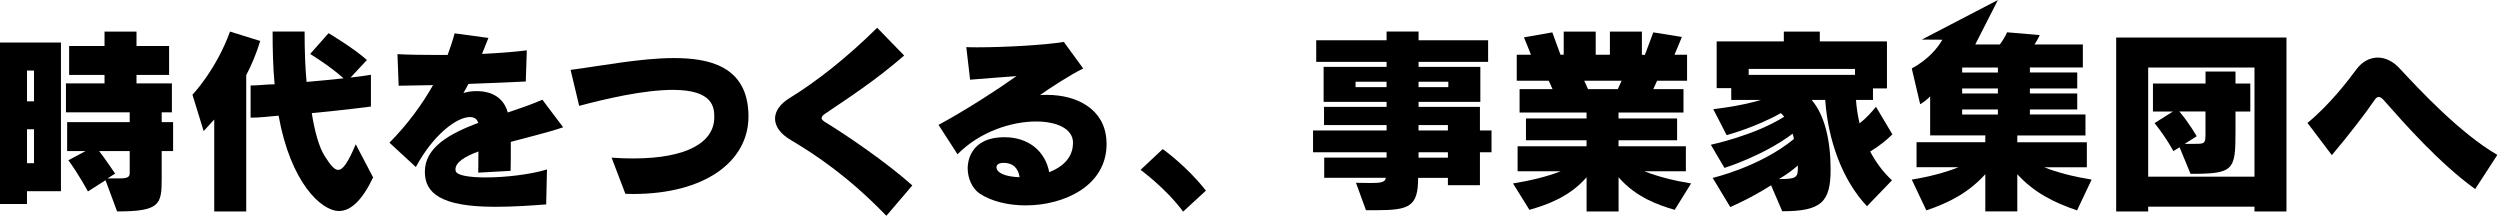
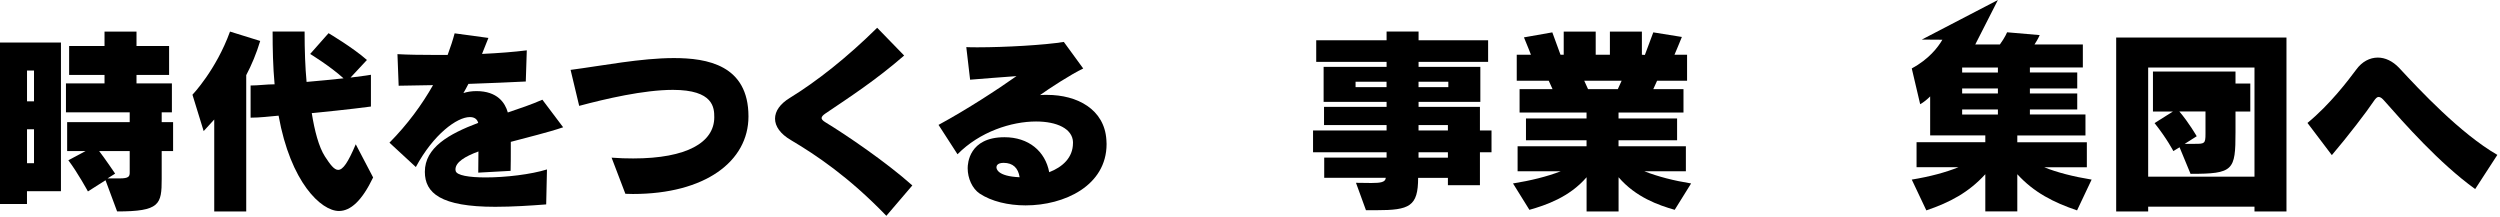
<svg xmlns="http://www.w3.org/2000/svg" width="669" height="58" viewBox="0 0 669 58" fill="none">
  <path d="M7.22 51.17V54.59H0V11.38H16.31V51.17H7.22ZM9.1 18.87H7.23V27.11H9.1V18.87ZM9.1 34.59H7.23V43.68H9.1V34.59ZM28.24 48.23L23.53 51.23C23.53 51.23 20.8 46.2 18.29 42.89L22.89 40.43H17.97V32.68H34.71V30.06H17.65V22.31H27.97V20.06H18.5V12.31H27.97V8.46H36.53V12.31H45.25V20.06H36.53V22.31H46V30.06H43.27V32.68H46.32V40.43H43.27V47.86C43.27 54.71 42.79 56.58 31.34 56.58L28.24 48.24V48.23ZM34.71 40.42H26.53C28.03 42.35 30.81 46.46 30.81 46.46L28.78 47.74H32.04C34.45 47.74 34.71 47.21 34.71 46.19V40.41V40.42Z" fill="black" />
  <path d="M57.33 56.58V31.98C55.67 33.8 54.5 35.08 54.5 35.08L51.5 25.35C51.5 25.35 57.81 18.77 61.55 8.45L69.63 10.96C68.61 14.33 67.33 17.38 65.89 20.11V56.58H57.33ZM99.85 47.48C96.85 53.74 93.81 56.46 90.7 56.46C85.94 56.46 77.76 48.81 74.55 30.95C72.09 31.16 69.58 31.49 67.06 31.49V22.88C69.15 22.88 71.29 22.56 73.48 22.56C73.05 17.85 72.95 13.09 72.95 8.44H81.51C81.51 13.47 81.67 17.96 82.04 21.92C85.68 21.6 89.1 21.28 91.93 20.96C88.35 17.7 83 14.44 83 14.44L87.92 8.88C87.92 8.88 94.44 12.73 98.19 16.05L93.8 20.76C97.49 20.33 99.26 20.01 99.26 20.01V28.51C99.26 28.51 92.95 29.37 83.43 30.27C84.18 34.98 85.3 39.31 86.96 41.88C88.35 44.02 89.42 45.46 90.49 45.46C91.77 45.46 93.11 43.53 95.2 38.61L99.85 47.49V47.48Z" fill="black" />
  <path d="M146.16 54.7C141.99 55.02 137.18 55.34 132.52 55.34C117.92 55.34 113.69 51.65 113.69 45.98C113.69 39.51 120.05 35.87 127.97 32.88C127.65 31.7 126.74 31.33 125.72 31.33C122.3 31.33 115.99 35.93 111.28 44.7L104.22 38.18C109.09 33.26 112.94 27.97 115.88 22.78C112.83 22.83 109.73 22.89 106.68 22.94L106.36 14.49C109.14 14.65 112.62 14.7 116.31 14.7H119.79C120.54 12.67 121.18 10.74 121.66 8.92L130.7 10.15C130.11 11.65 129.52 13.09 128.99 14.43C133.43 14.22 137.6 13.9 140.97 13.47L140.7 21.81C136.26 22.02 131.61 22.24 125.35 22.45C124.92 23.31 124.44 24.16 124.01 24.91C124.92 24.59 126.15 24.38 127.49 24.38C133.11 24.38 135.19 27.54 135.89 30.1C139.05 29.03 142.25 27.96 145.14 26.68L150.7 34.06C146.47 35.5 141.39 36.68 136.69 37.96V39.94C136.69 41.65 136.69 43.58 136.64 45.72L127.98 46.2C127.98 44.27 128.03 42.62 128.03 40.53C124.39 41.87 121.88 43.42 121.88 45.34C121.88 45.45 121.93 45.55 121.93 45.71C122.14 46.94 125.57 47.48 129.95 47.48C135.3 47.48 142.09 46.68 146.37 45.34L146.16 54.7Z" fill="black" />
  <path d="M163.65 42.19C165.68 42.35 167.61 42.4 169.43 42.4C183.87 42.4 191.14 38.07 191.14 31.38C191.14 28.87 190.98 24.05 180.07 24.05C172.26 24.05 161.99 26.46 154.99 28.33L152.69 18.7C161.25 17.58 171.52 15.54 180.34 15.54C189.16 15.54 200.29 17.36 200.29 31.16C200.29 43.19 188.68 51.91 169.38 51.91C168.68 51.91 168.04 51.86 167.35 51.86L163.66 42.18L163.65 42.19Z" fill="black" />
  <path d="M237.19 57.75C227.03 47.21 218.2 41.38 211.63 37.48C208.8 35.82 207.4 33.79 207.4 31.76C207.4 29.73 208.74 27.8 211.36 26.2C218.58 21.76 226.66 15.4 234.73 7.43L241.95 14.86C234.46 21.38 227.46 25.93 220.88 30.37C220.18 30.85 219.86 31.23 219.86 31.6C219.86 31.92 220.18 32.3 220.88 32.72C226.6 36.2 237.19 43.42 244.14 49.62L237.19 57.75Z" fill="black" />
  <path d="M287.14 38.07C287.03 34.43 282.81 32.51 277.25 32.51C270.67 32.51 262.17 35.24 256.23 41.28L251.15 33.42C258.85 29.25 267.09 23.85 272.01 20.37C266.55 20.8 264.52 20.9 259.6 21.33L258.58 12.61C259.49 12.66 260.56 12.66 261.68 12.66C268.85 12.66 279.49 12.07 284.68 11.22L289.87 18.33C286.61 19.88 280.67 23.73 278.32 25.44C278.96 25.39 279.6 25.39 280.19 25.39C288.27 25.39 295.54 29.24 296.07 37.42C296.07 37.79 296.12 38.17 296.12 38.54C296.12 49.72 284.78 54.96 274.46 54.96C269.81 54.96 265.31 53.89 262.16 51.8C260.18 50.46 258.95 47.74 258.95 45.01C258.95 43.83 259.27 36.72 268.79 36.72C275.26 36.72 279.7 40.46 280.77 46.08C284.35 44.69 287.13 42.18 287.13 38.27V38.06L287.14 38.07ZM268.58 43.58C266.82 43.58 266.65 44.44 266.65 44.76C266.65 45.08 266.76 47.17 272.85 47.43C272.48 44.97 271.08 43.58 268.57 43.58H268.58Z" fill="black" />
-   <path d="M316.6 56.63C312.05 50.43 305.21 45.45 305.21 45.45L311.15 39.89C311.15 39.89 317.57 44.44 322.7 51.01L316.6 56.63Z" fill="black" />
  <path d="M387.46 49.57V47.59H379.49C379.49 55.24 377.19 56.25 368.31 56.25H365.53L362.86 48.92C364.46 48.92 365.86 48.97 366.98 48.97C369.44 48.97 370.72 48.76 370.83 47.63V47.58H354.36V42.18H371.05V40.74H351.37V34.91H371.05V33.47H354.31V28.6H371.05V27.26H354.2V17.9H371.05V16.56H352.22V10.78H371.05V8.43H379.61V10.78H398.22V16.56H379.61V17.9H396.14V27.26H379.61V28.6H396.03V34.91H399.13V40.74H396.03V49.56H387.47L387.46 49.57ZM371.04 21.87H362.75V23.31H371.04V21.87ZM387.57 21.87H379.6V23.31H387.57V21.87ZM387.46 33.47H379.6V34.91H387.46V33.47ZM387.46 40.75H379.6V42.19H387.46V40.75Z" fill="black" />
  <path d="M448.16 56.15C443.83 54.92 437.73 52.78 433.13 47.43V56.58H424.57V47.43C419.97 52.78 413.61 54.92 409.27 56.15L404.88 49.09C409.53 48.34 413.97 47.27 417.66 45.83H406.11V39.14H424.56V37.54H408.35V31.71H424.56V30.11H406.64V23.85H415.46L414.44 21.6H405.88V14.65H409.68C409.68 14.65 408.82 12.4 407.81 10L415.4 8.66C416.26 10.96 417.59 14.65 417.59 14.65H418.45V8.45H427.01V14.65H430.81V8.45H439.37V14.65L440.17 14.7C440.81 12.99 441.56 10.96 442.42 8.66L450.07 9.89C449.32 11.71 448.68 13.31 448.09 14.65H451.46V21.6H443.44L442.42 23.85H450.5V30.11H433.12V31.71H448.79V37.54H433.12V39.14H451.14V45.83H440.02C443.71 47.27 447.88 48.34 452.54 49.09L448.15 56.15H448.16ZM433.94 21.6H423.94L424.96 23.85H432.93L433.95 21.6H433.94Z" fill="black" />
-   <path d="M499.61 55.19C493.03 48.24 489.18 37.59 488.43 26.74H484.79C488.32 30.8 489.87 37.7 489.87 45.35C489.87 54.07 487.41 56.53 476.93 56.53L473.93 49.58C468.64 53 463.02 55.41 463.02 55.41L458.31 47.6C458.31 47.6 470.88 44.71 480.02 37.22C480.02 36.74 479.81 36.1 479.7 35.78C471.84 41.72 461.46 44.93 461.46 44.93L457.82 38.73C457.82 38.73 469.37 36.32 477.45 31.24C477.18 30.92 476.86 30.49 476.54 30.28C469.69 34.13 462.05 36.16 462.05 36.16L458.47 29.21C458.47 29.21 465.37 28.51 471.2 26.75H463.28V23.59H459.38V11.08H477.35V8.46H486.98V11.08H504.95V23.65H501.21V26.75H496.66C496.82 28.89 497.14 30.98 497.62 33.01C499.44 31.62 500.88 29.96 502.01 28.57L506.4 35.95C504.8 37.55 502.76 39.16 500.46 40.55C501.96 43.38 503.88 46.01 506.29 48.25L499.6 55.2L499.61 55.19ZM496.4 18.44H467.95V20.04H496.4V18.44ZM481.1 44.28C479.71 45.51 478 46.79 476.02 47.92C480.46 47.92 481.1 47.55 481.1 45.19V44.28Z" fill="black" />
-   <path d="M603.3 56.58V55.3H574.85V56.58H566.29V10.05H611.86V56.58H603.3ZM603.3 18.07H574.85V47.27H603.3V18.07ZM583.25 39.41L581.59 40.43C581.59 40.43 579.88 37.11 576.56 32.94L581.48 29.84H576.13V22.35H590.2V19.14H598.22V22.35H602.18V29.84H598.22V35.4C598.22 45.62 597.69 46.52 586.19 46.52L583.25 39.41ZM590.2 29.83H583.19C585.76 32.83 587.84 36.46 587.84 36.46L584.63 38.49H587.36C589.93 38.49 590.19 38.44 590.19 35.82V29.83H590.2Z" fill="black" />
+   <path d="M603.3 56.58V55.3H574.85V56.58H566.29V10.05H611.86V56.58H603.3ZM603.3 18.07H574.85V47.27H603.3V18.07ZM583.25 39.41L581.59 40.43C581.59 40.43 579.88 37.11 576.56 32.94L581.48 29.84H576.13V22.35V19.14H598.22V22.35H602.18V29.84H598.22V35.4C598.22 45.62 597.69 46.52 586.19 46.52L583.25 39.41ZM590.2 29.83H583.19C585.76 32.83 587.84 36.46 587.84 36.46L584.63 38.49H587.36C589.93 38.49 590.19 38.44 590.19 35.82V29.83H590.2Z" fill="black" />
  <path d="M662.35 50.59C652.72 43.64 643.26 32.89 638.12 27.06C637.48 26.31 637 25.94 636.52 25.94C636.09 25.94 635.72 26.31 635.18 27.12C633.41 29.79 628.33 36.43 624 41.51L617.48 32.9C623.52 27.93 628.34 21.56 630.53 18.62C632.08 16.48 634.17 15.41 636.31 15.41C638.24 15.41 640.27 16.32 642.03 18.19C647.54 24.13 658.4 35.73 668.29 41.45L662.35 50.6V50.59Z" fill="black" />
  <path d="M546.99 44.76H558.44V38.07H539.83V36.25H558.07V30.63H543.2V29.29H555.87V25.01H543.2V23.67H555.87V19.39H543.2V18.05H557.37V11.9H544.43C545.45 10.35 545.82 9.39 545.82 9.39L537.1 8.64C537.1 8.64 536.57 9.98 535.17 11.9H528.58L534.64 0L514.28 10.59L519.78 10.63C518.6 12.68 516.18 15.82 511.59 18.32L513.84 27.89C514.8 27.36 515.77 26.55 516.51 25.8V36.23H531.27V38.05H512.87V44.74H524.1C520.68 46.13 516.51 47.25 511.59 48.06L515.49 56.3C521.8 54.16 526.83 51.49 531.27 46.62V56.57H539.83V46.62C544.27 51.49 549.51 54.16 555.82 56.3L559.72 48.06C554.8 47.26 550.41 46.13 546.99 44.74V44.76ZM534.64 30.64H525.07V29.3H534.64V30.64ZM534.64 25.02H525.07V23.68H534.64V25.02ZM534.64 19.41H525.07V18.07H534.64V19.41Z" fill="black" />
</svg>